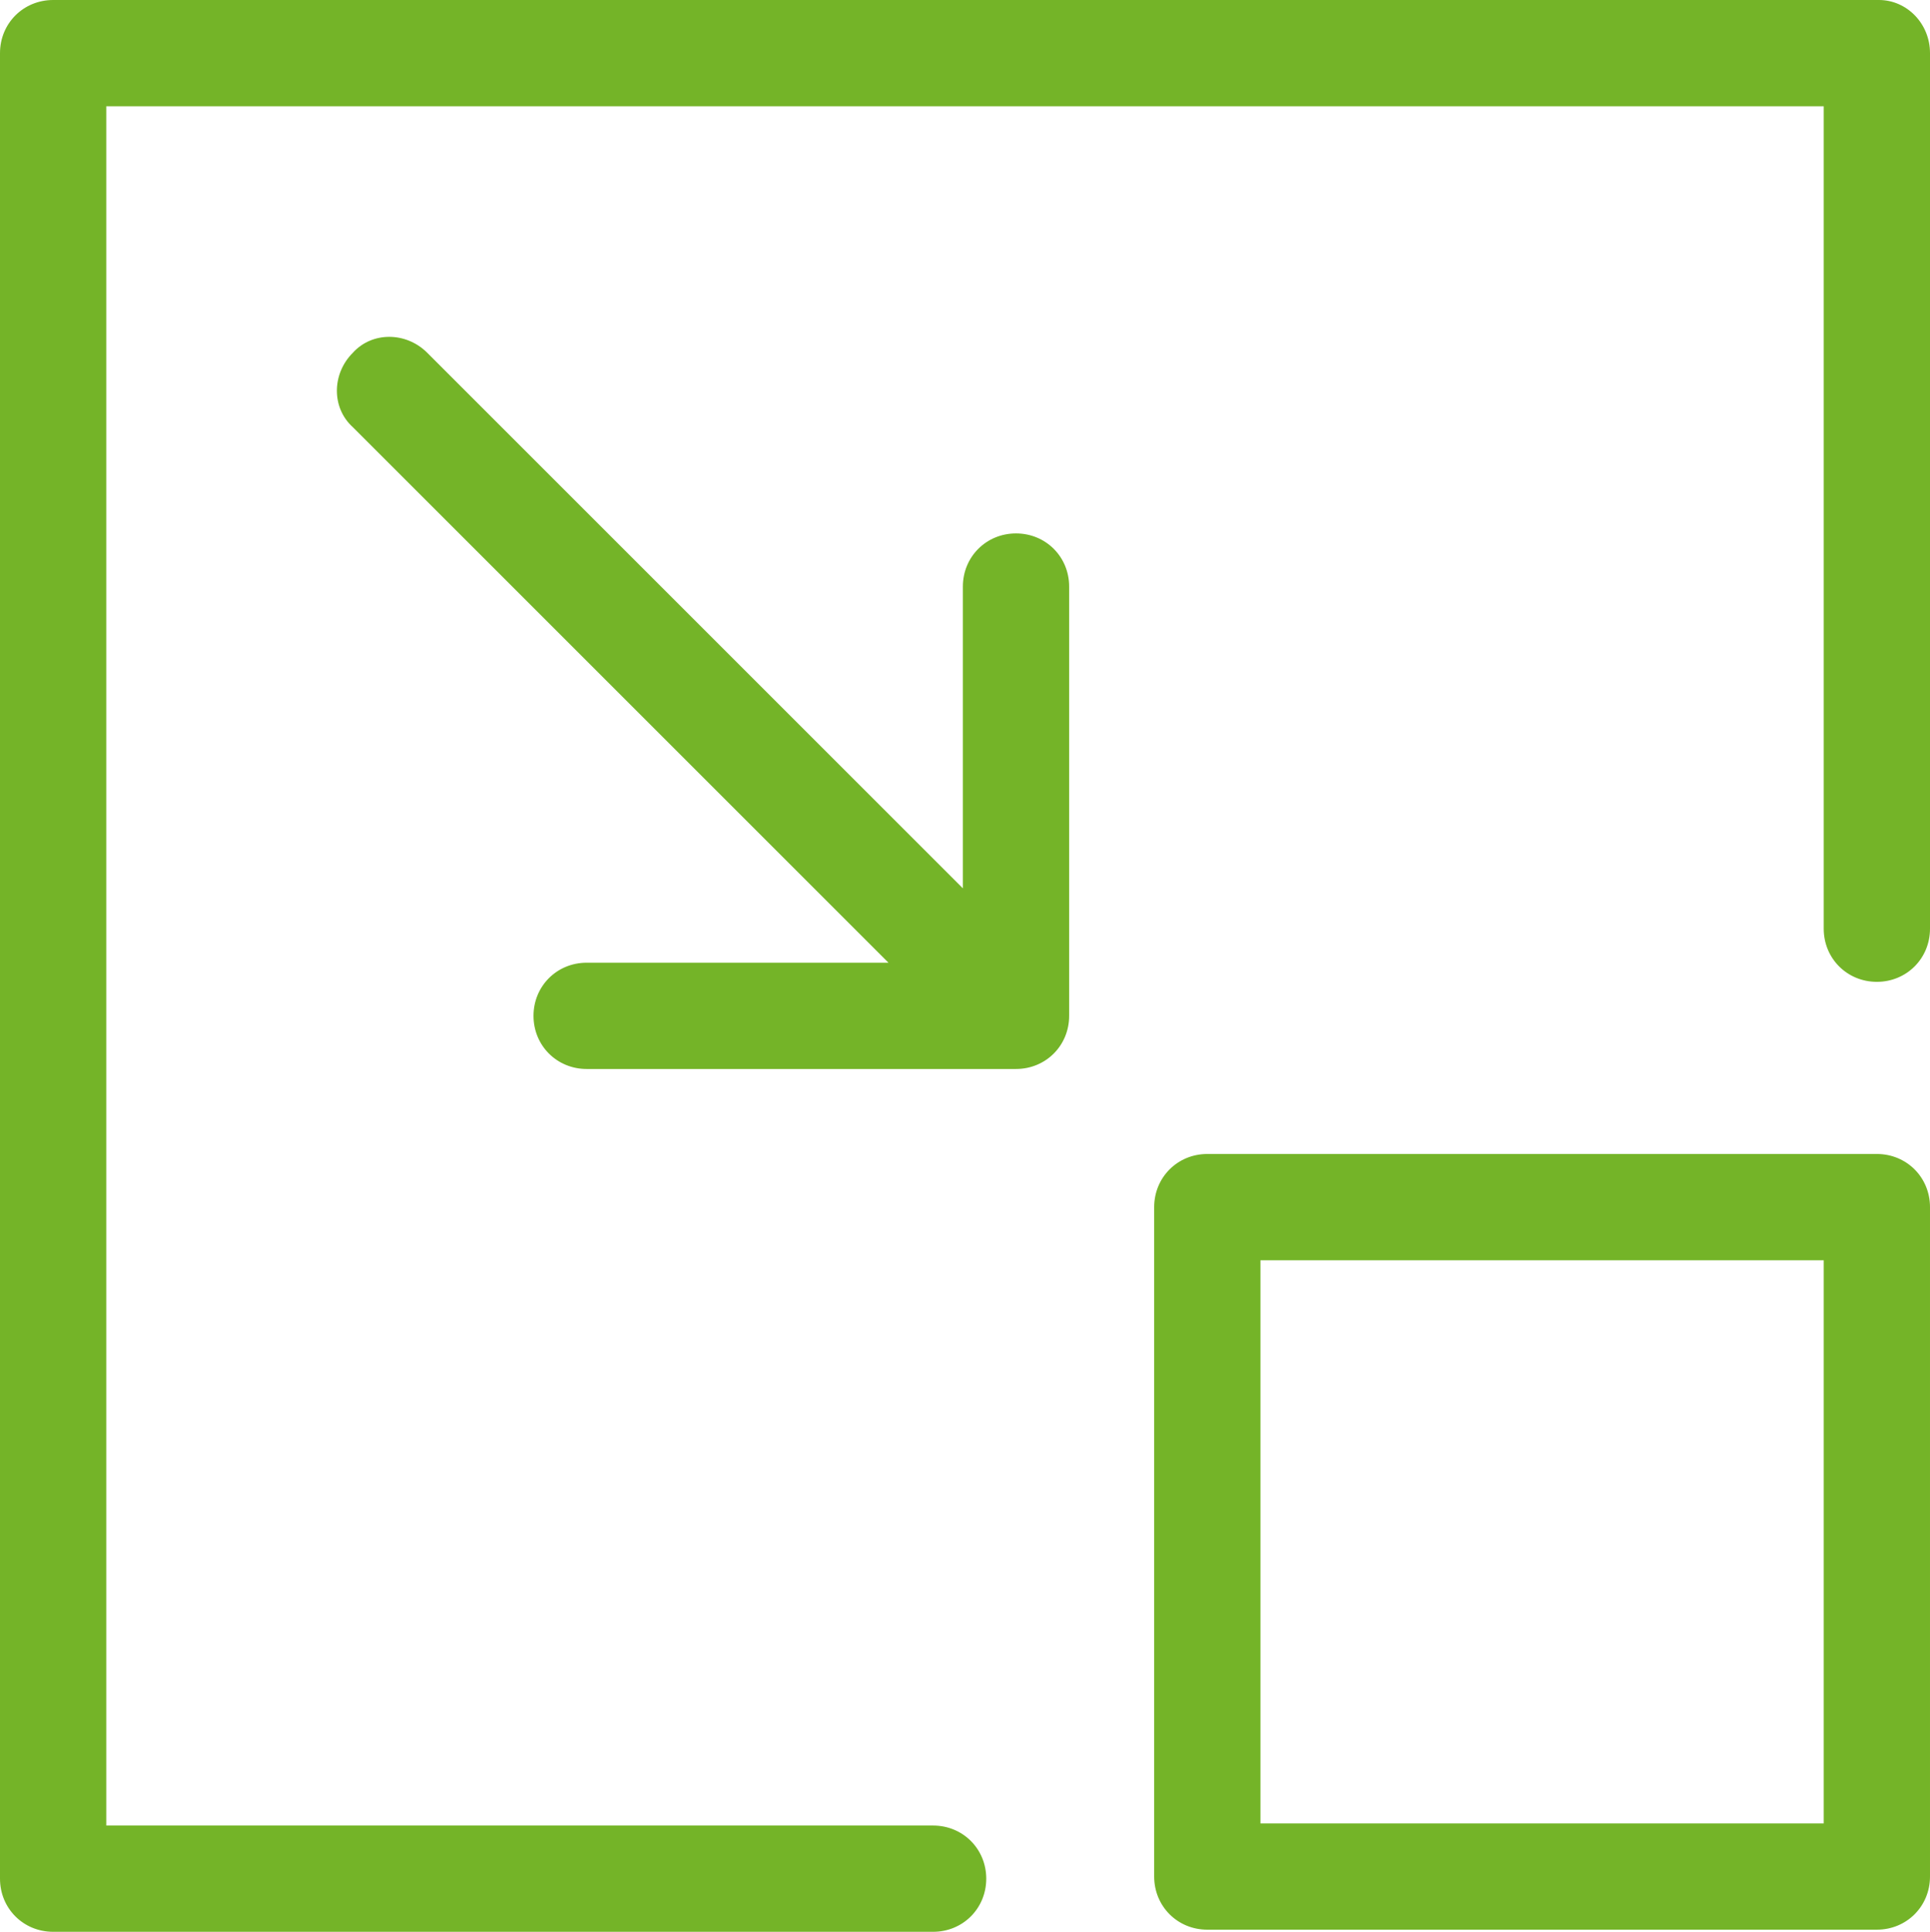
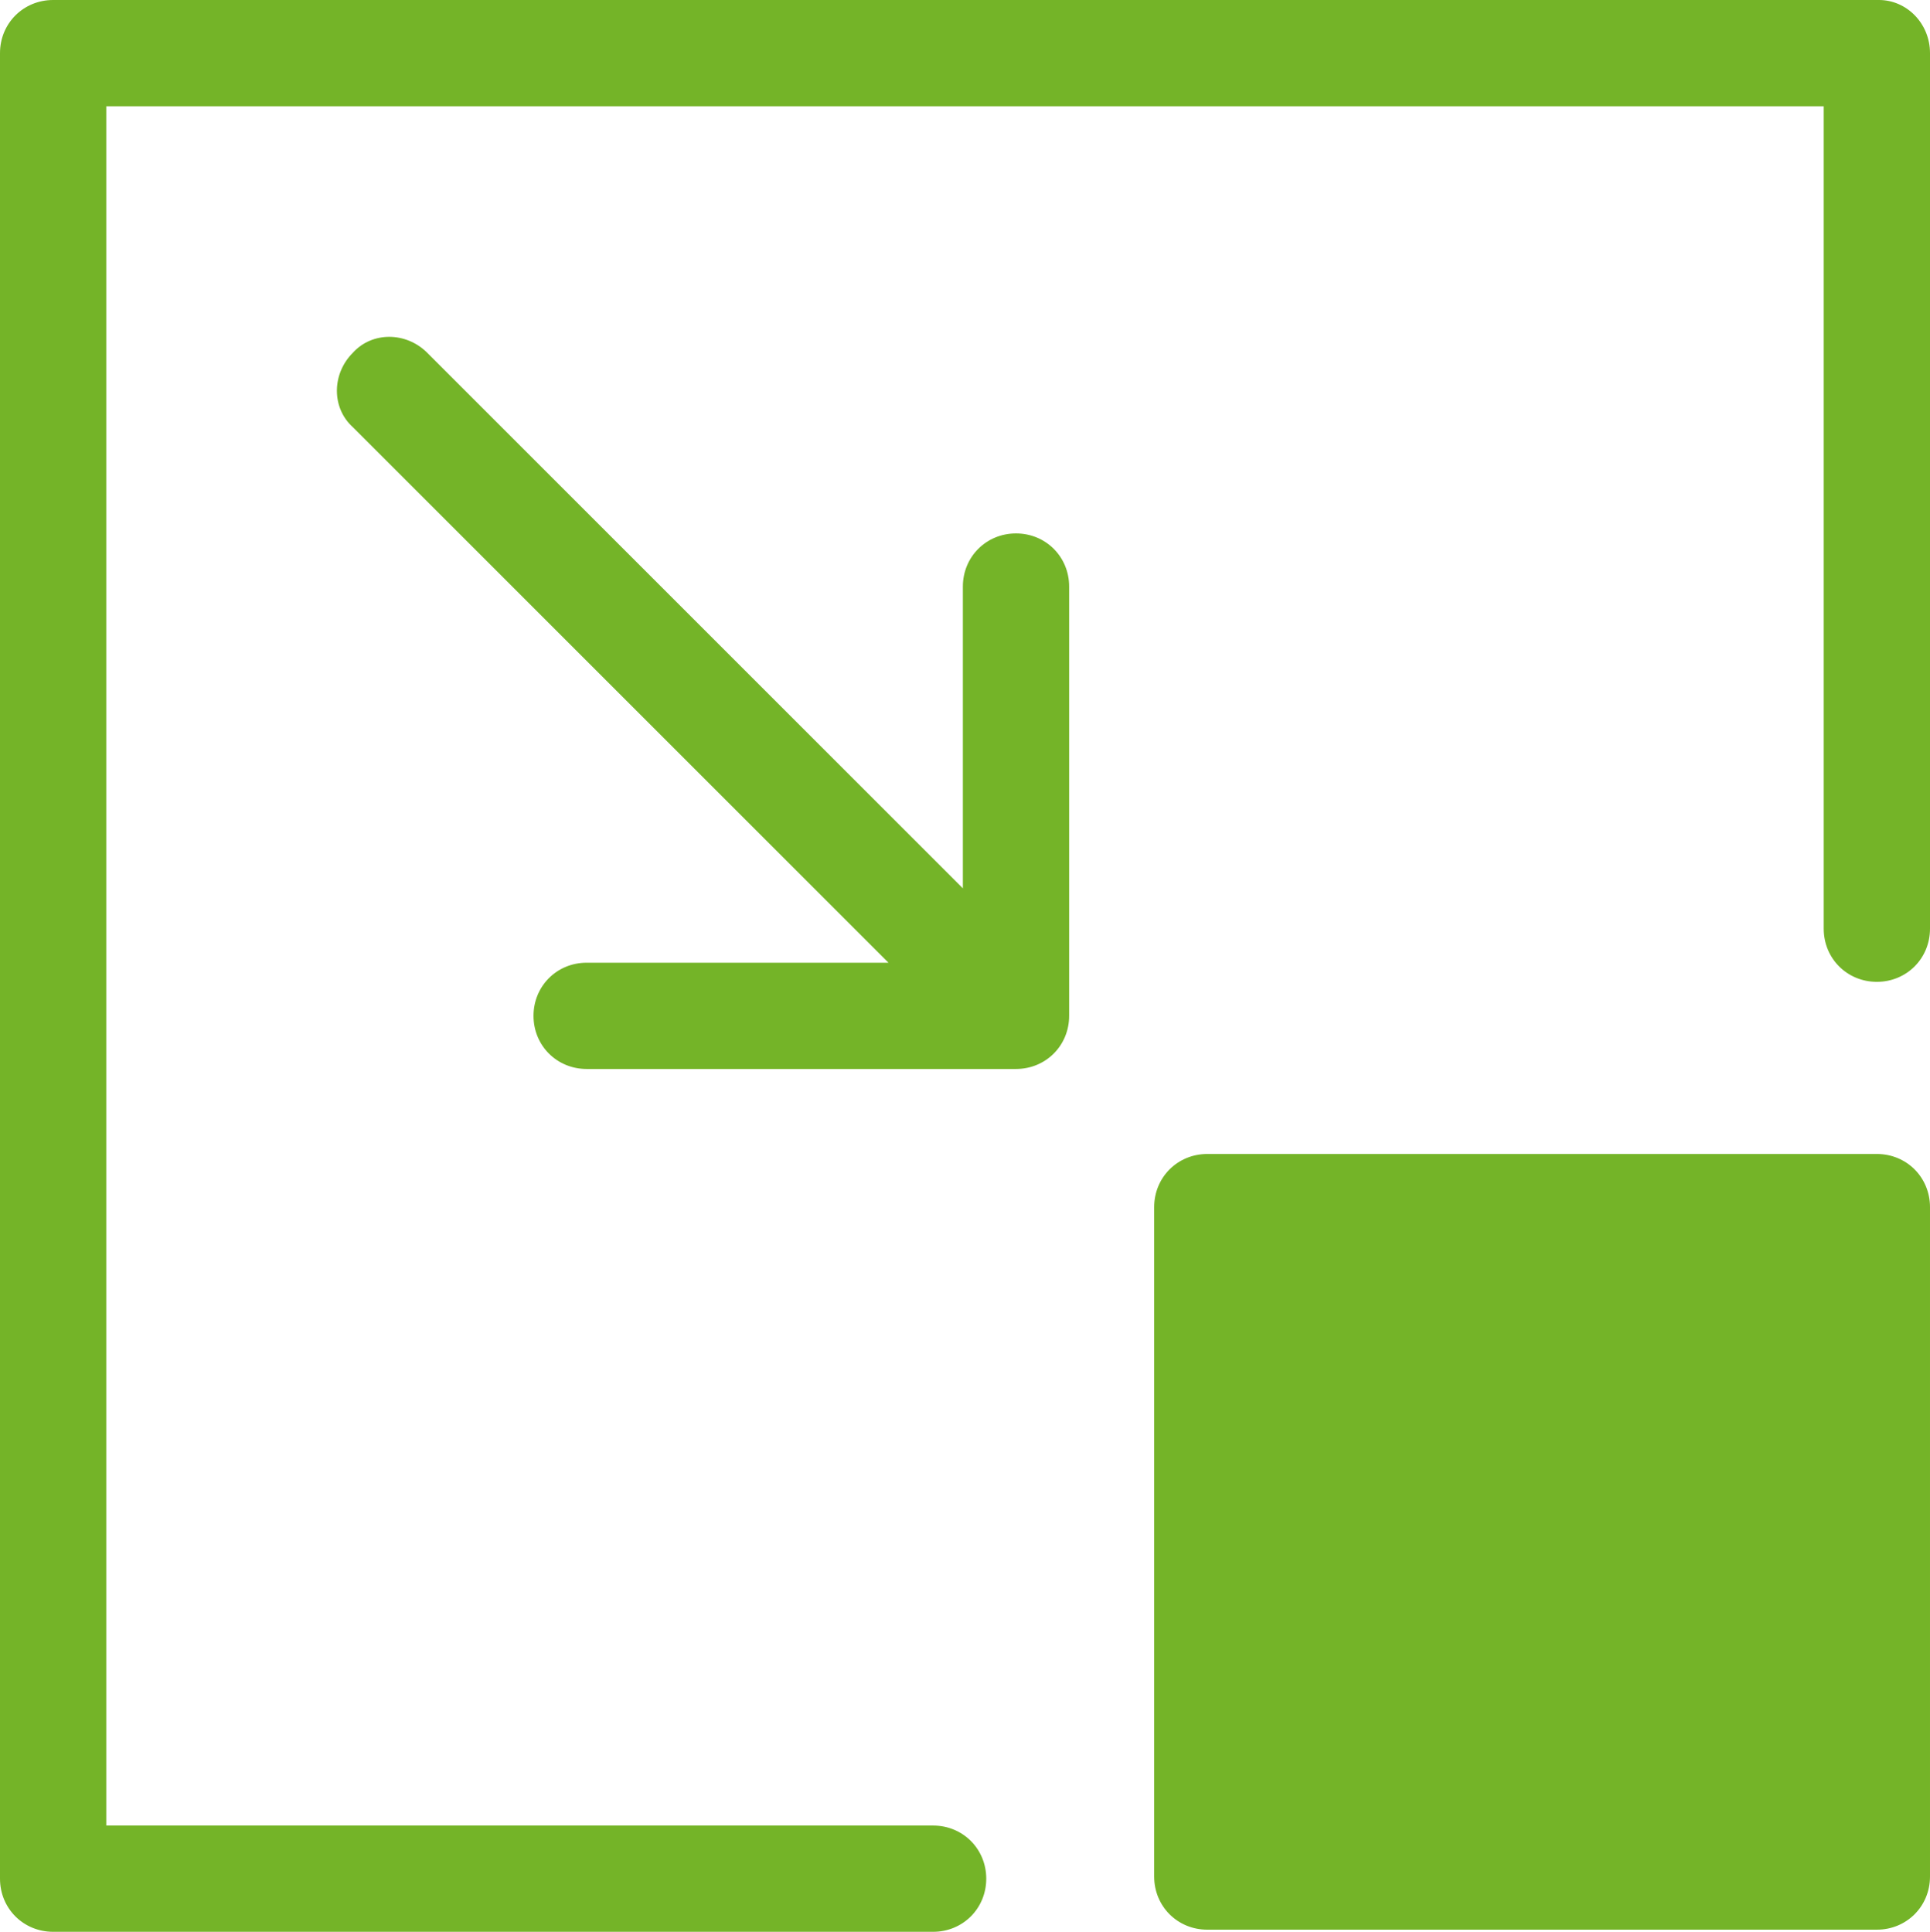
<svg xmlns="http://www.w3.org/2000/svg" version="1.1" id="Ebene_1" x="0px" y="0px" width="90.8px" height="90.9px" viewBox="0 0 90.8 90.9" style="enable-background:new 0 0 90.8 90.9;" xml:space="preserve">
  <style type="text/css">
	.st0{fill:#74B428;}
</style>
-   <path class="st0" d="M90.8,2.5v41.2c0,1.4-1.1,2.5-2.5,2.5s-2.5-1.1-2.5-2.5V5H5v80.9h38.9c1.4,0,2.5,1.1,2.5,2.5s-1.1,2.5-2.5,2.5  H2.5c-1.4,0-2.5-1.1-2.5-2.5V2.5C0,1.1,1.1,0,2.5,0h85.9C89.7,0,90.8,1.1,90.8,2.5z M56.8,90.8c-1.4,0-2.5-1.1-2.5-2.5V56.8  c0-1.4,1.1-2.5,2.5-2.5h31.5c1.4,0,2.5,1.1,2.5,2.5v31.5c0,1.4-1.1,2.5-2.5,2.5H56.8z M59.3,85.8h26.5V59.3H59.3V85.8z M25.1,47.8  c0,1.4,1.1,2.5,2.5,2.5h20.2c1.4,0,2.5-1.1,2.5-2.5V27.6c0-1.4-1.1-2.5-2.5-2.5s-2.5,1.1-2.5,2.5v14.2L20.1,16.6c-1-1-2.6-1-3.5,0  c-1,1-1,2.6,0,3.5l25.2,25.2H27.6C26.2,45.3,25.1,46.4,25.1,47.8z" />
+   <path class="st0" d="M90.8,2.5v41.2c0,1.4-1.1,2.5-2.5,2.5s-2.5-1.1-2.5-2.5V5H5v80.9h38.9c1.4,0,2.5,1.1,2.5,2.5s-1.1,2.5-2.5,2.5  H2.5c-1.4,0-2.5-1.1-2.5-2.5V2.5C0,1.1,1.1,0,2.5,0h85.9C89.7,0,90.8,1.1,90.8,2.5z M56.8,90.8c-1.4,0-2.5-1.1-2.5-2.5V56.8  c0-1.4,1.1-2.5,2.5-2.5h31.5c1.4,0,2.5,1.1,2.5,2.5v31.5c0,1.4-1.1,2.5-2.5,2.5H56.8z M59.3,85.8V59.3H59.3V85.8z M25.1,47.8  c0,1.4,1.1,2.5,2.5,2.5h20.2c1.4,0,2.5-1.1,2.5-2.5V27.6c0-1.4-1.1-2.5-2.5-2.5s-2.5,1.1-2.5,2.5v14.2L20.1,16.6c-1-1-2.6-1-3.5,0  c-1,1-1,2.6,0,3.5l25.2,25.2H27.6C26.2,45.3,25.1,46.4,25.1,47.8z" />
</svg>